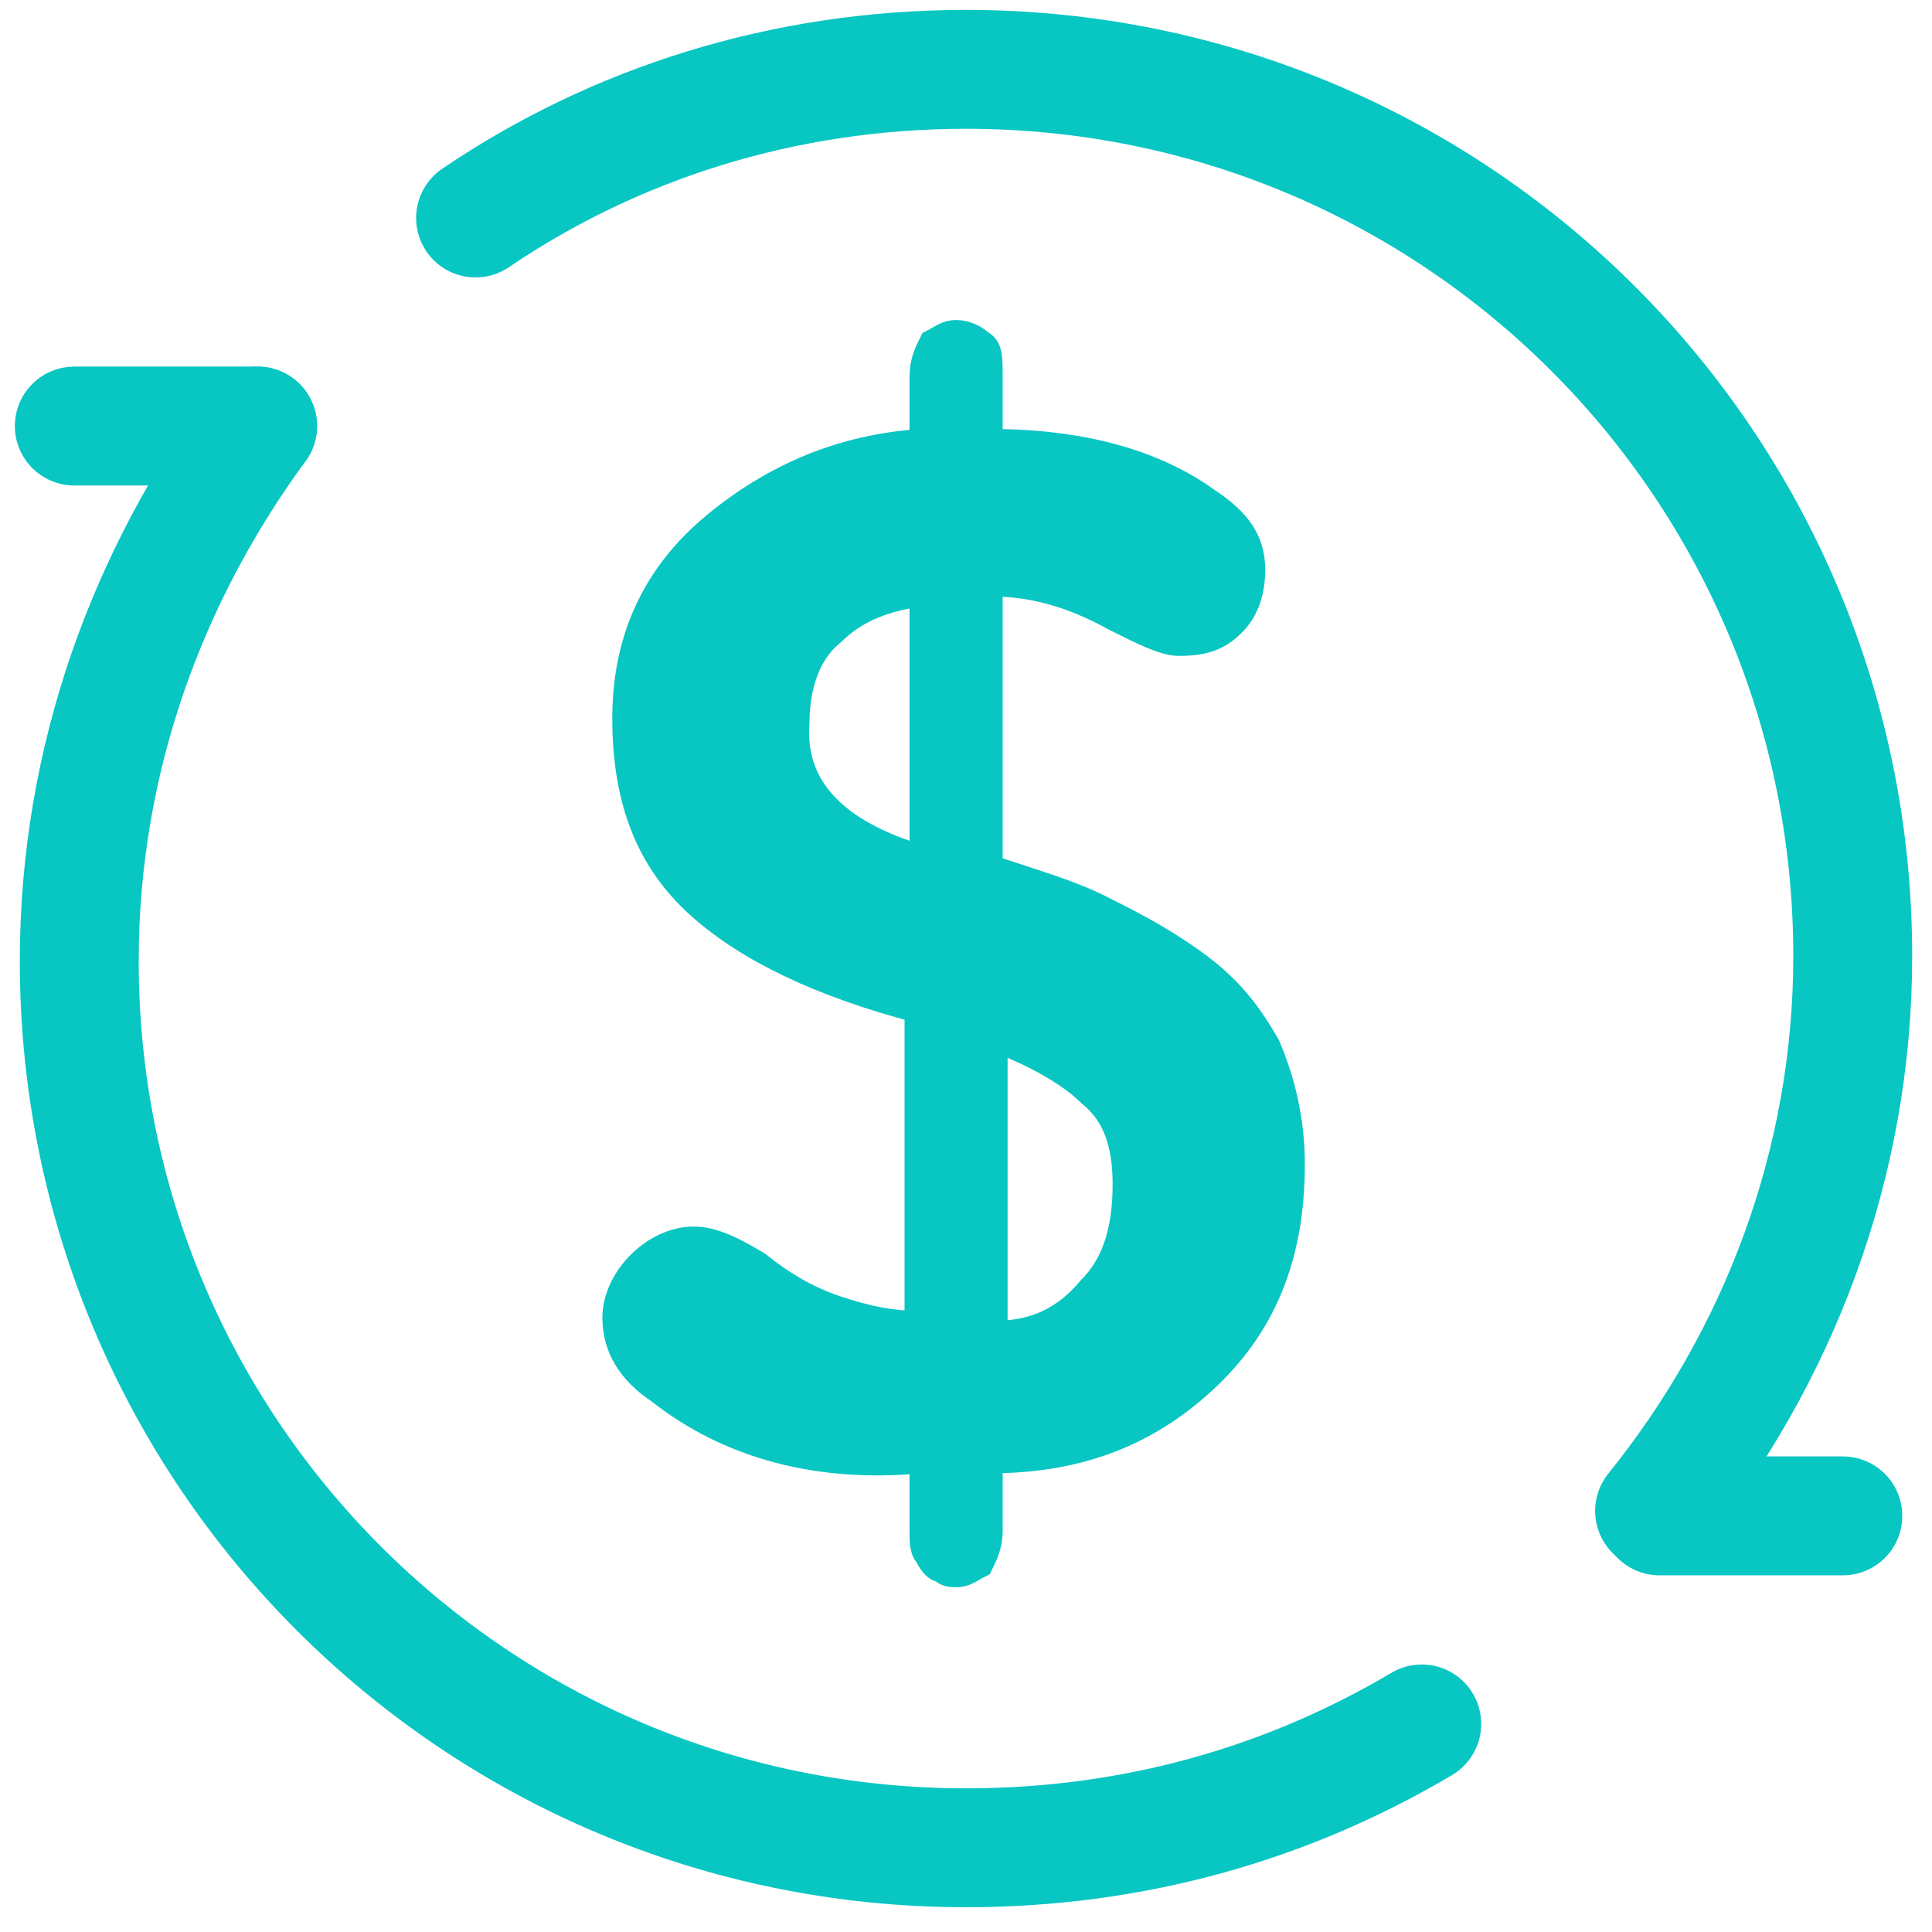
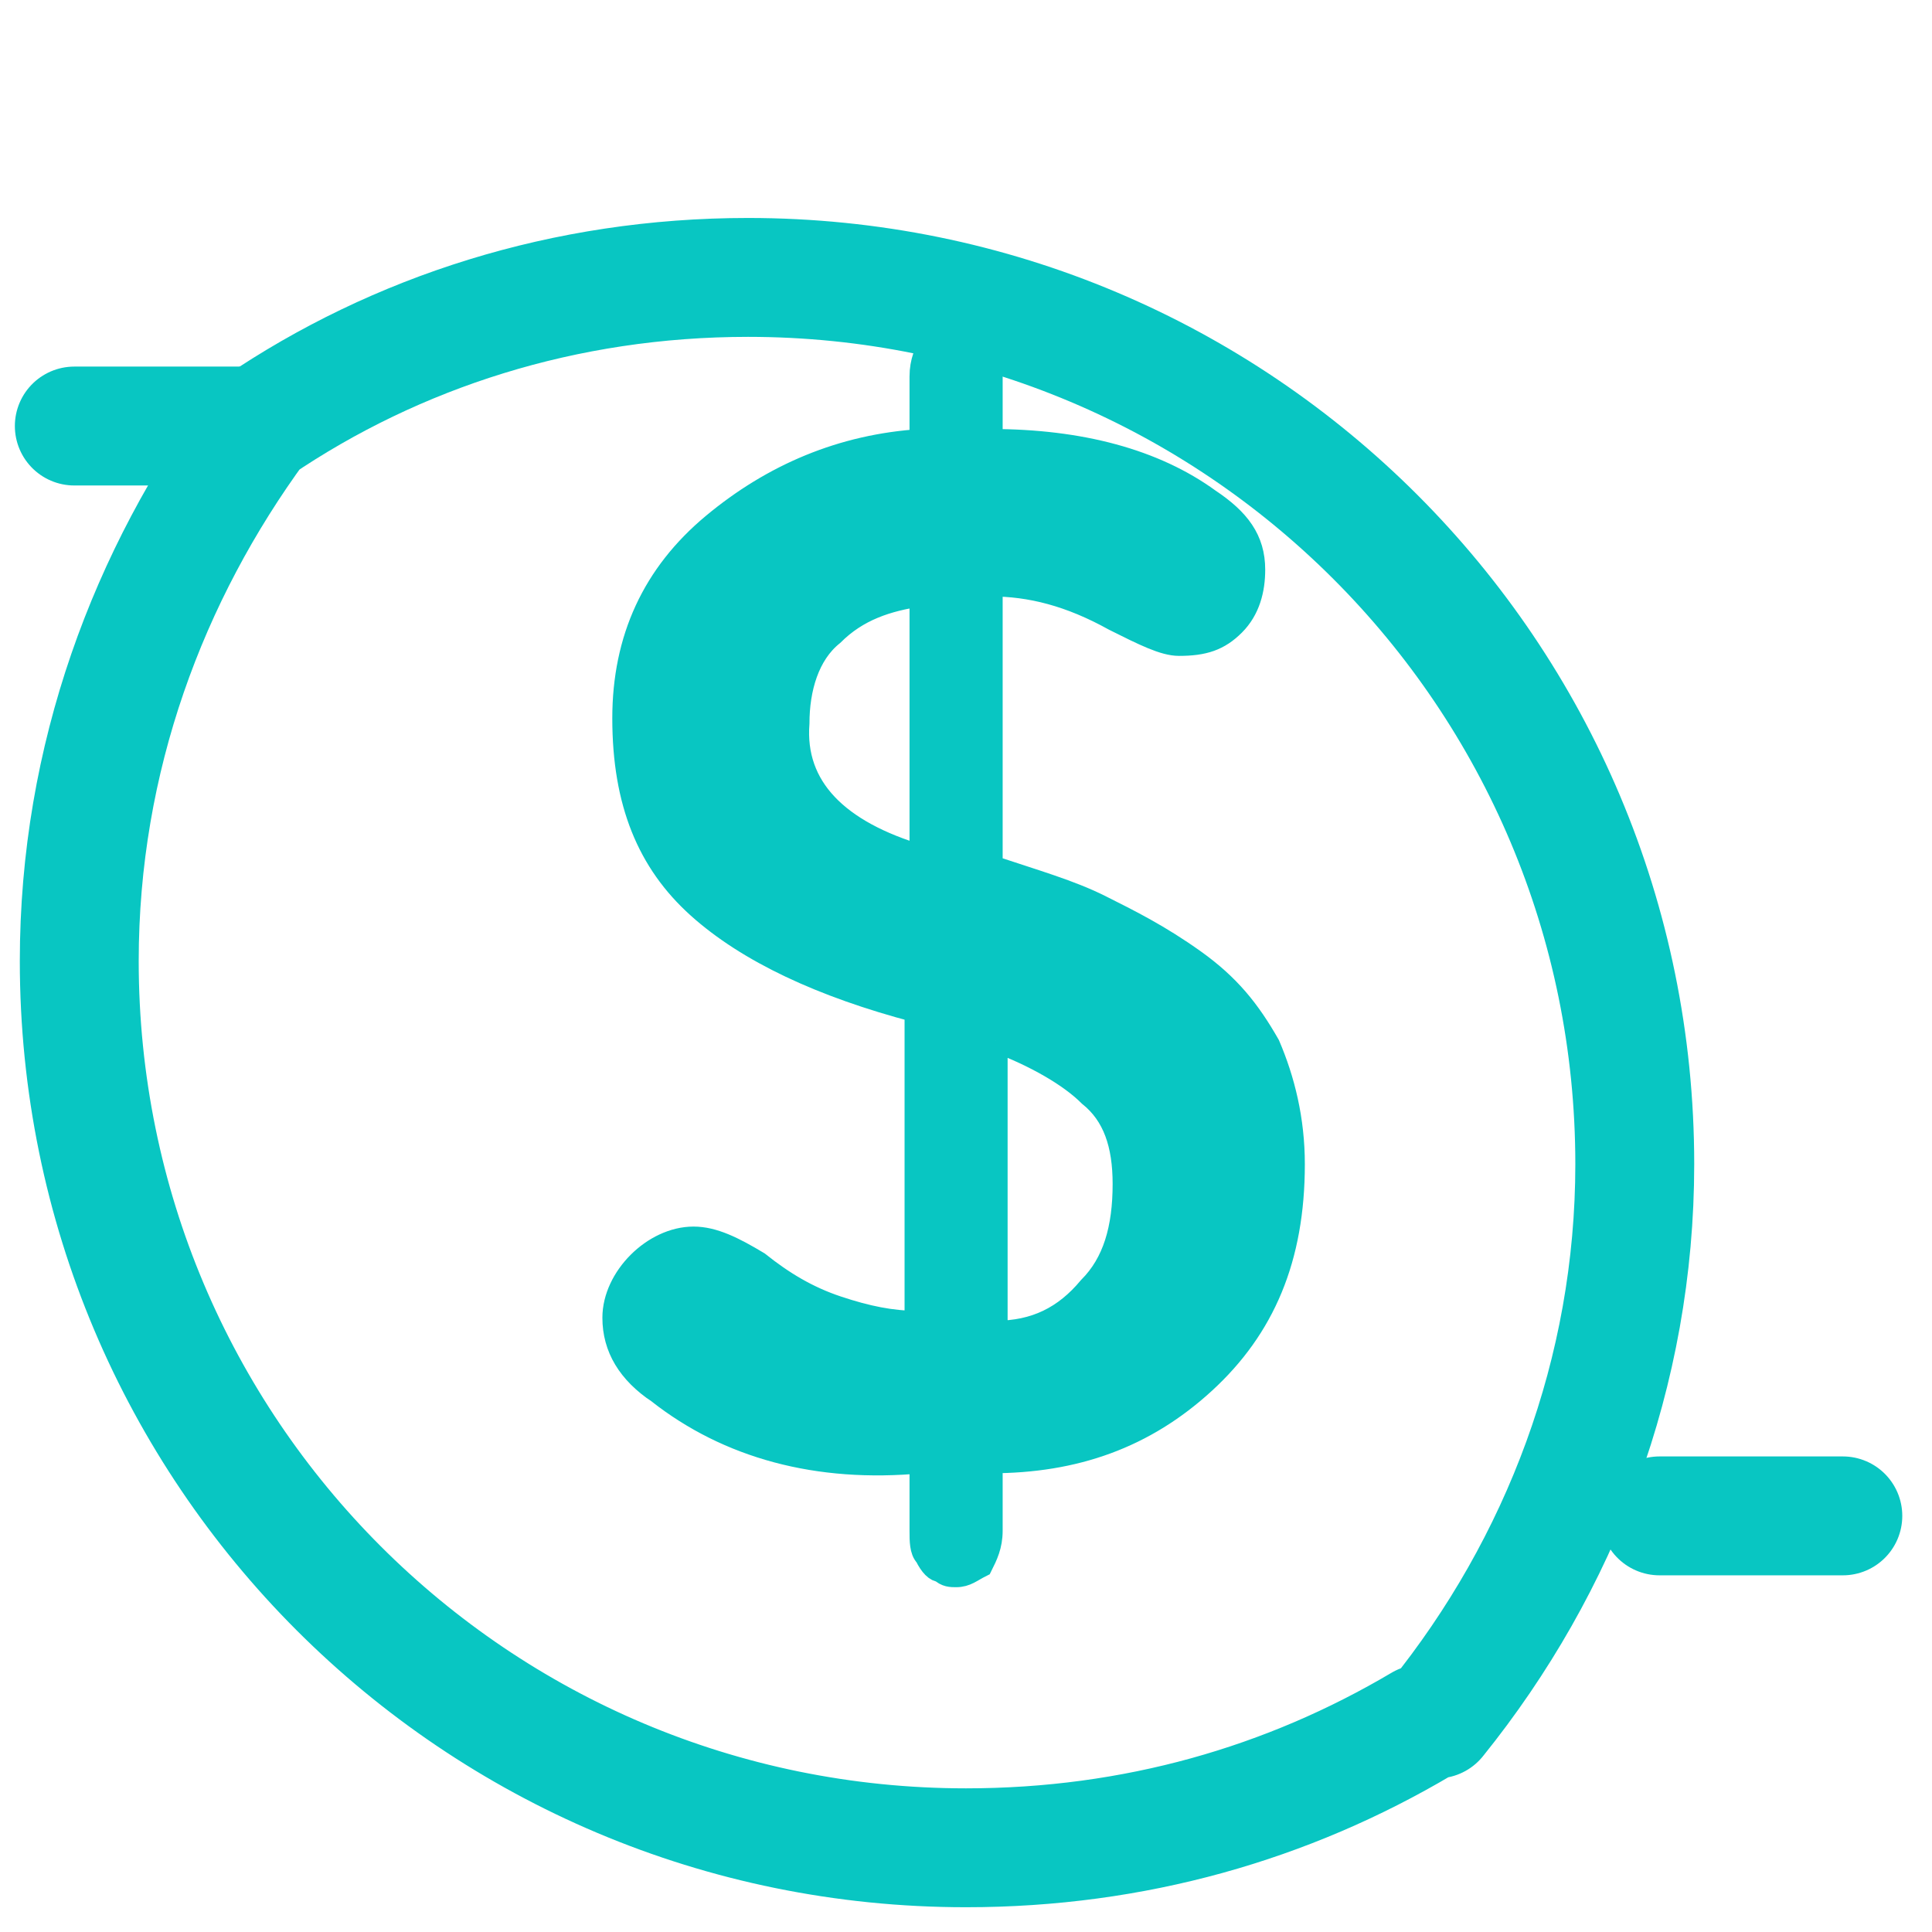
<svg xmlns="http://www.w3.org/2000/svg" width="39" height="39">
  <g stroke="#08C6C2" fill="none" fill-rule="evenodd">
-     <path d="M28.7 34.8c-2.7 1.6-5.8 2.5-9.2 2.5-9.9 0-17.9-8-17.9-17.9 0-4.1 1.4-7.8 3.6-10.8M9.6 4.4c2.8-1.9 6.2-3 9.9-3 9.9 0 17.9 8 17.9 17.9 0 4.2-1.5 8.1-4 11.2" stroke-width="2.4" stroke-linecap="round" />
+     <path d="M28.7 34.8c-2.7 1.6-5.8 2.5-9.2 2.5-9.9 0-17.9-8-17.9-17.9 0-4.1 1.4-7.8 3.6-10.8c2.8-1.9 6.2-3 9.9-3 9.9 0 17.9 8 17.9 17.9 0 4.2-1.5 8.1-4 11.2" stroke-width="2.4" stroke-linecap="round" />
    <path d="M18.6 17.3V12c-.7.1-1.3.3-1.8.8-.5.4-.7 1.1-.7 1.8-.1 1.3.8 2.2 2.5 2.7h0zm1.5 3.7h0v5.9c.8 0 1.4-.3 1.9-.9.5-.5.7-1.2.7-2.1 0-.8-.2-1.4-.7-1.8-.4-.4-1.1-.8-1.9-1.1h0zm-6.8 7.1h0c-.6-.4-.9-.9-.9-1.5 0-.4.2-.8.5-1.1.3-.3.7-.5 1.1-.5.4 0 .8.2 1.3.5.5.4 1 .7 1.6.9.6.2 1.1.3 1.6.3v-6.3c-1.9-.5-3.4-1.2-4.4-2.1-1-.9-1.5-2.1-1.5-3.8 0-1.6.6-2.9 1.8-3.9 1.2-1 2.6-1.6 4.2-1.7V7.6c0-.3.1-.5.2-.7.2-.1.3-.2.5-.2s.4.1.5.2c.2.1.2.3.2.7v1.3c1.8 0 3.3.4 4.4 1.2.6.4.9.8.9 1.4 0 .4-.1.8-.4 1.1-.3.3-.6.4-1.1.4-.3 0-.7-.2-1.3-.5-.9-.5-1.7-.7-2.5-.7v5.7c.9.3 1.6.5 2.2.8.6.3 1.2.6 1.9 1.1.7.5 1.1 1 1.5 1.7.3.7.5 1.5.5 2.4 0 1.9-.6 3.3-1.8 4.4-1.2 1.1-2.6 1.6-4.3 1.6v1.4c0 .3-.1.5-.2.7-.2.1-.3.2-.5.2-.1 0-.2 0-.3-.1-.1 0-.2-.1-.3-.3-.1-.1-.1-.3-.1-.5v-1.4c-2.1.2-3.9-.3-5.3-1.4z" stroke-width=".48" fill="#08C6C2" />
-     <path d="M19.3 8.2v22.6" stroke-width=".48" stroke-linecap="round" />
    <path d="M37.2 30.6h-3.7M5.2 8.6H1.5" stroke-width="2.4" stroke-linecap="round" />
  </g>
</svg>